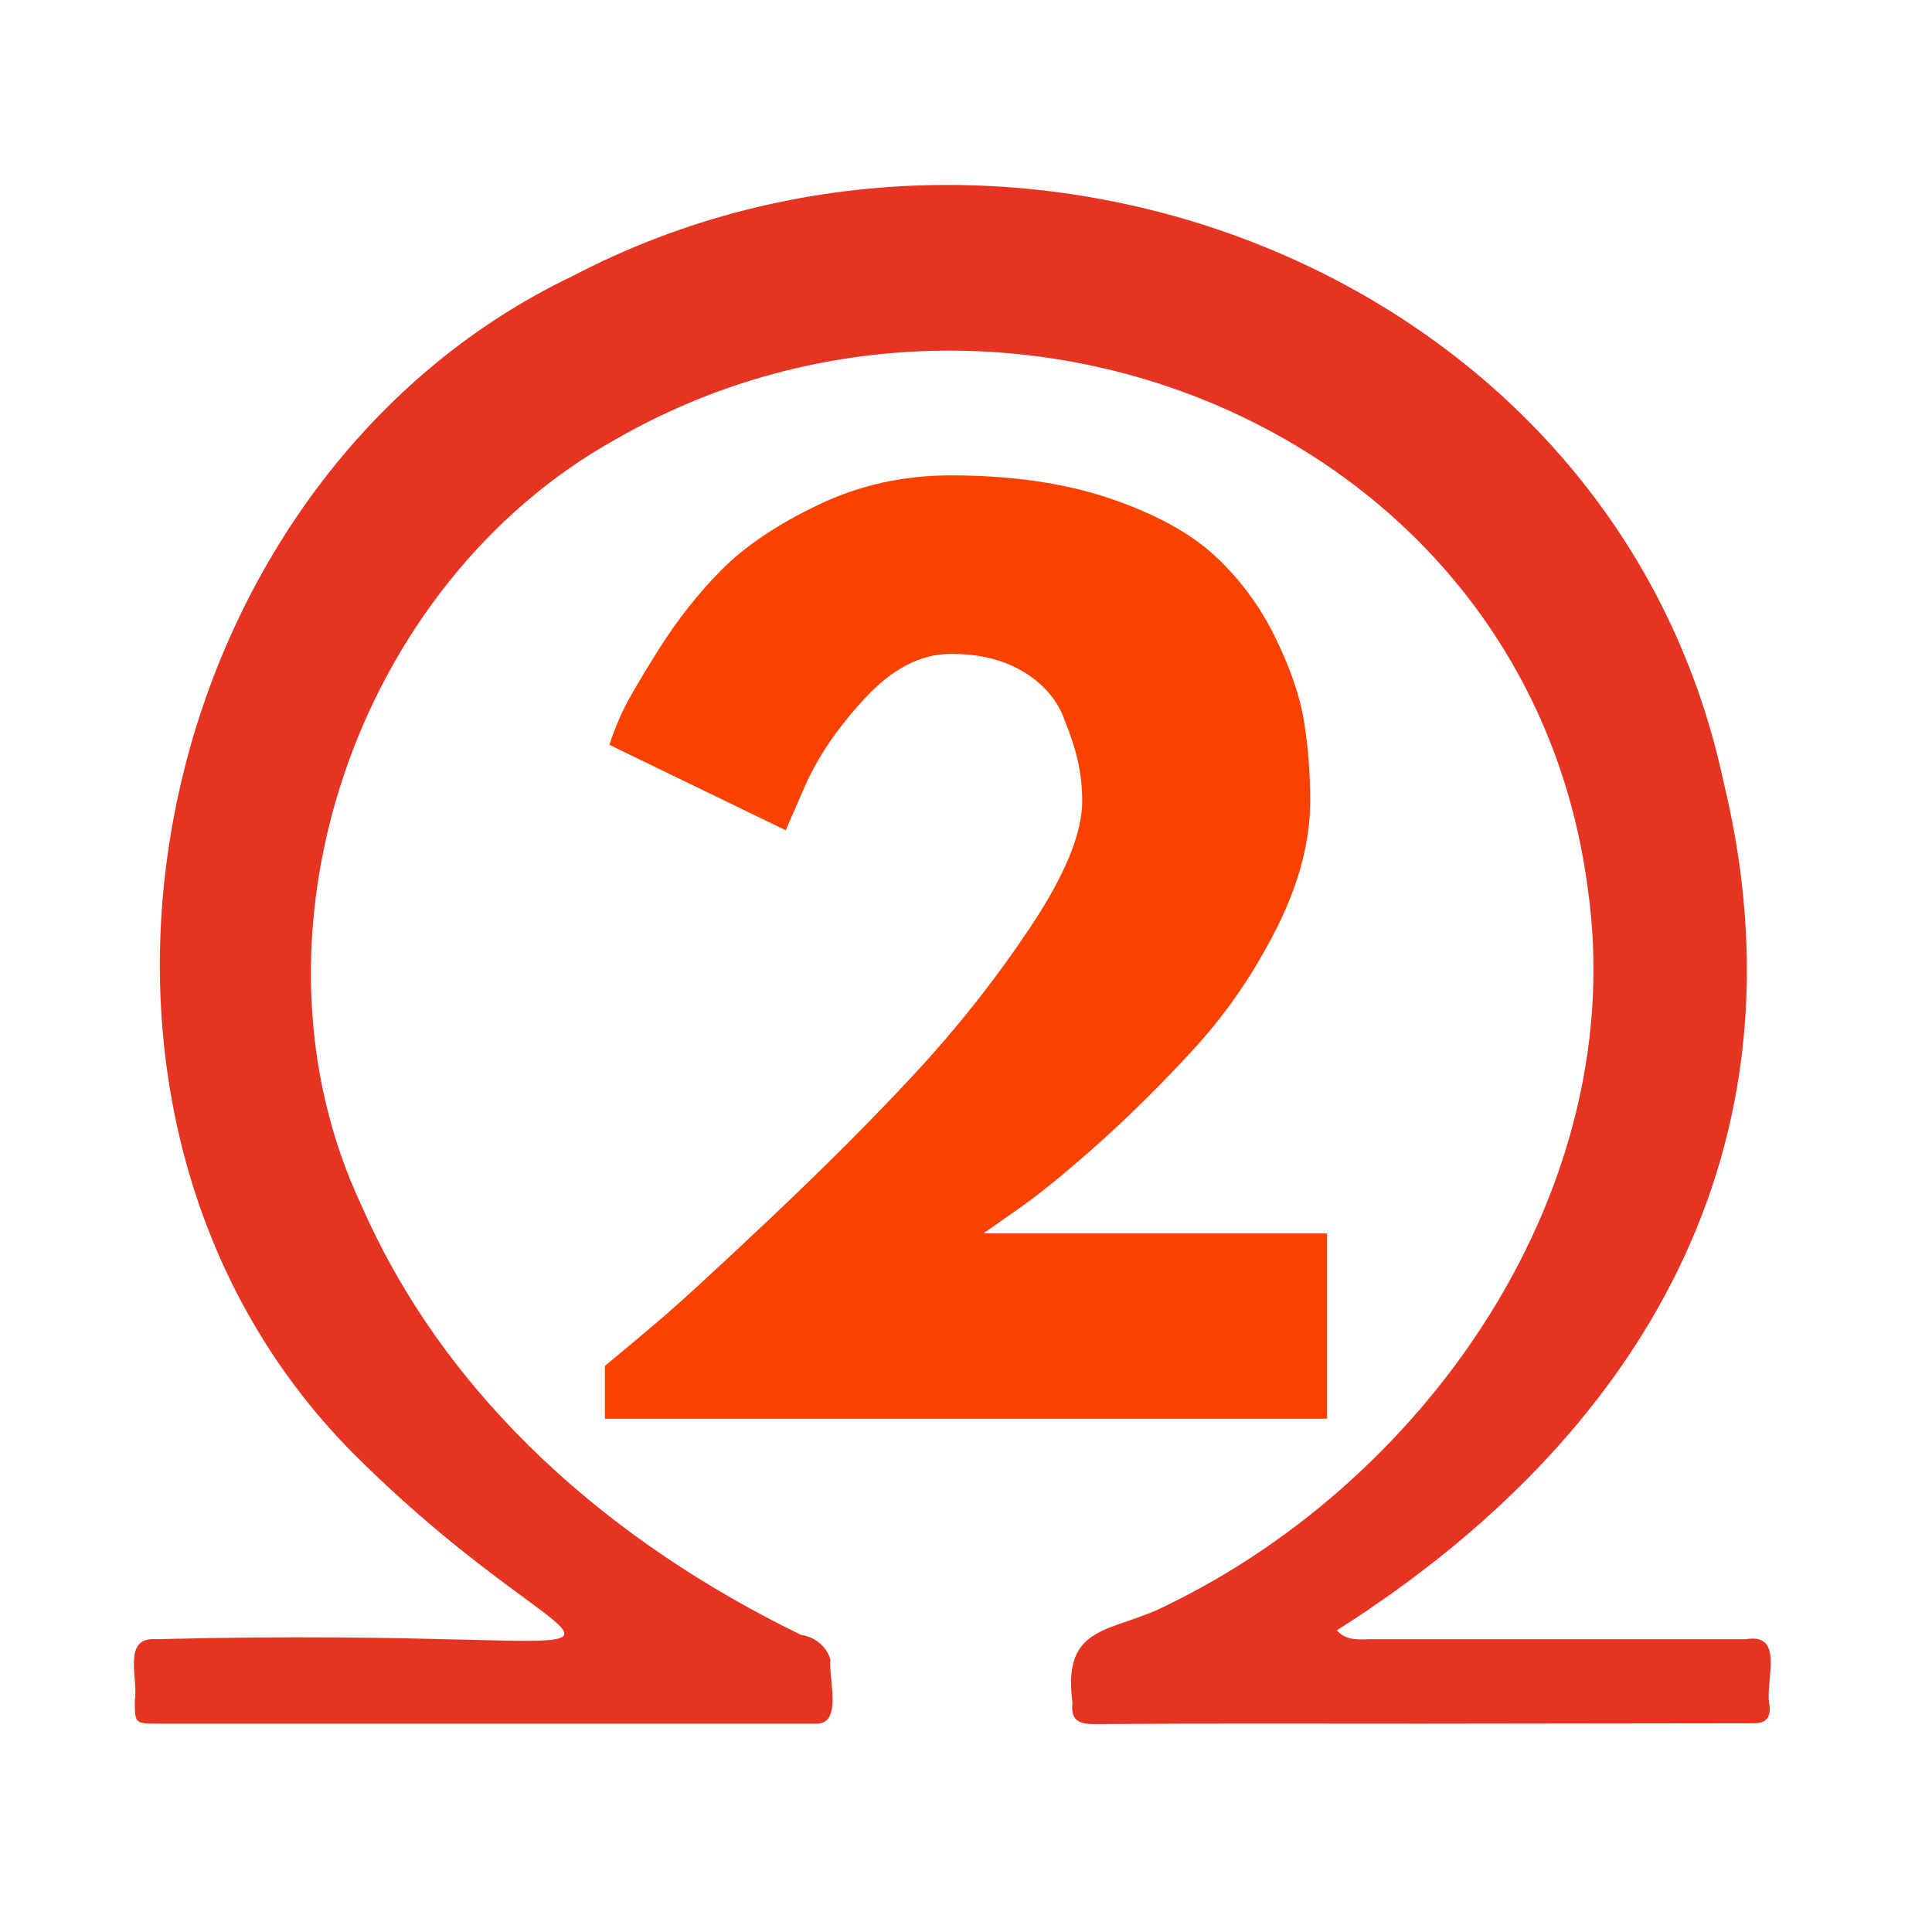
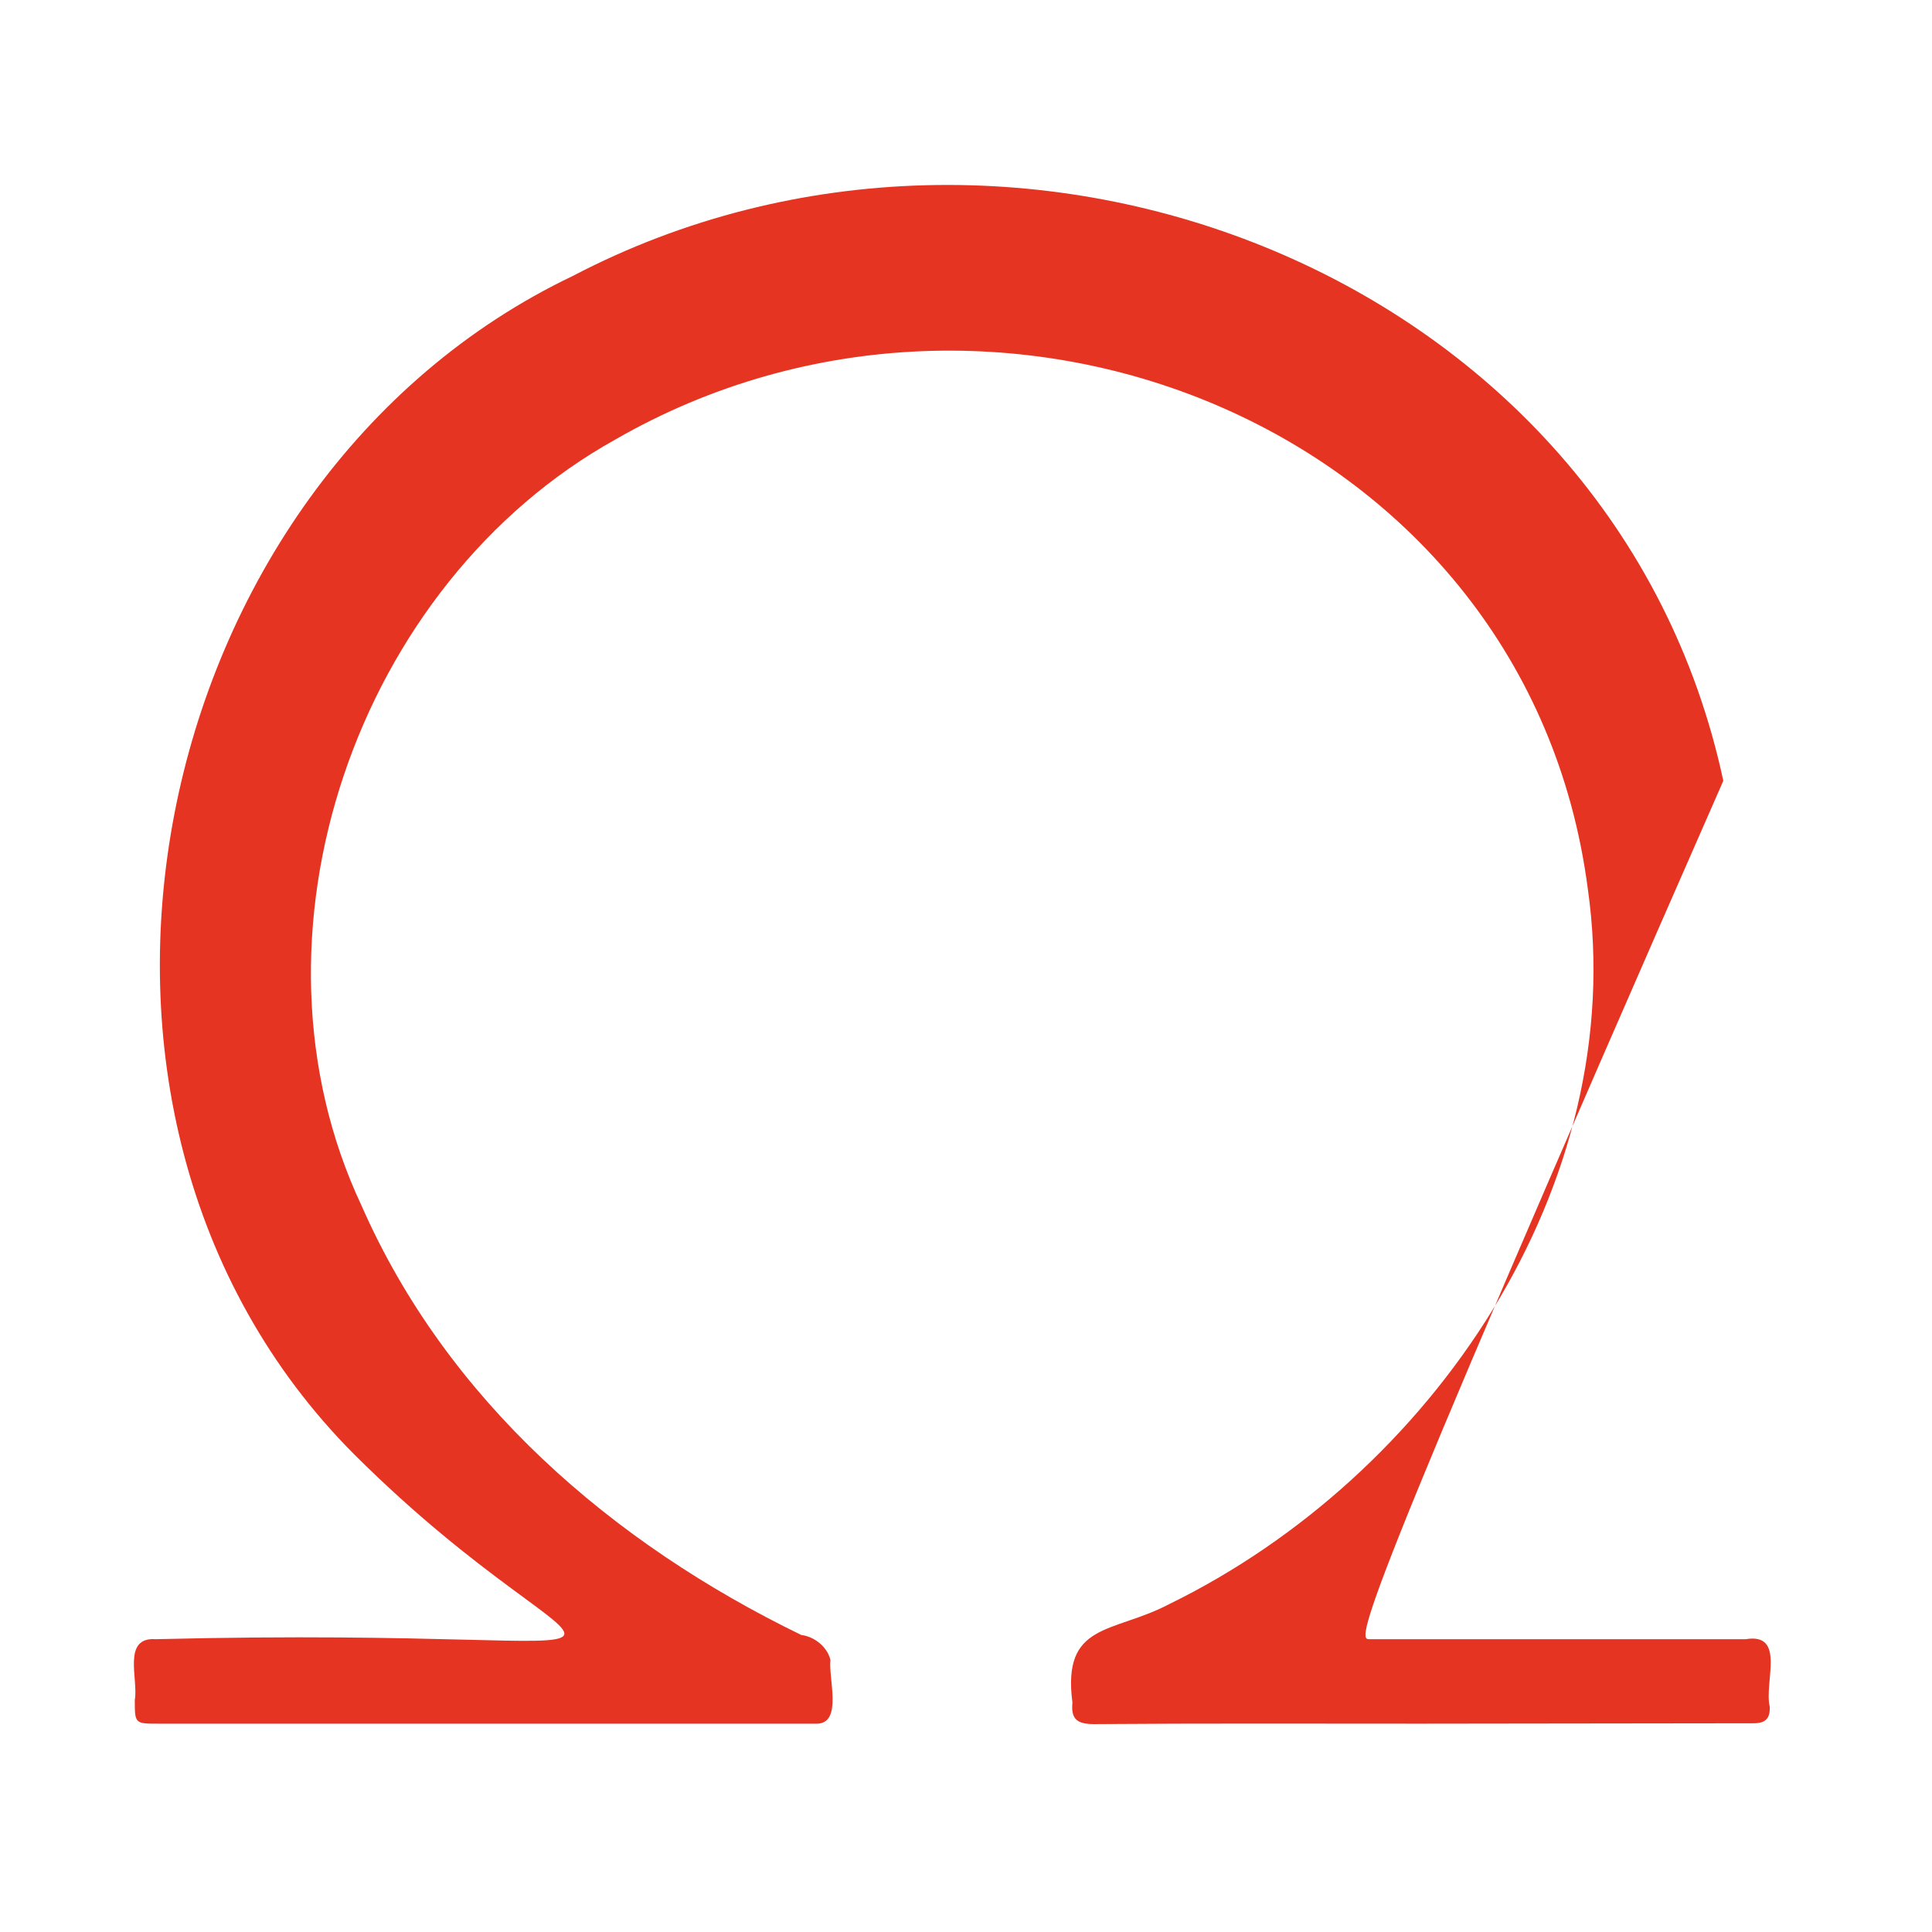
<svg xmlns="http://www.w3.org/2000/svg" width="600" zoomAndPan="magnify" viewBox="0 0 450 450" height="600" preserveAspectRatio="xMidYMid meet" version="1.0">
  <defs>
    <g />
  </defs>
-   <path fill="#e63422" d="M 330.754 401.48 C 305.473 401.48 280.09 401.383 254.809 401.578 C 250.973 401.578 249.398 400.496 249.789 396.562 C 247.332 377.766 259.234 380.523 272.32 373.637 C 333.312 343.82 379.746 276.223 369.809 206.855 C 355.742 100.094 233.461 50.504 143.348 102.359 C 83.043 135.91 54.613 217.973 84.223 280.848 C 104.195 326.305 142.66 359.465 186.633 380.816 C 189.781 381.211 192.734 383.672 193.422 386.625 C 192.93 390.855 196.273 401.285 190.371 401.48 C 139.215 401.48 88.059 401.48 37.004 401.48 C 31.395 401.48 31.395 401.48 31.395 395.969 C 32.281 391.148 28.344 381.211 36.312 381.801 C 169.219 378.457 141.281 397.348 82.453 338.703 C 2.965 258.906 33.461 112 133.41 64.277 C 237.199 9.965 376.105 63.887 401.391 181.863 C 422.148 267.172 382.305 334.77 311.375 379.734 C 313.441 382.098 316.195 381.898 319.047 381.801 C 348.266 381.801 377.387 381.801 406.602 381.801 C 416.047 380.227 410.832 391.938 412.211 397.547 C 412.309 400.398 411.129 401.383 408.375 401.383 C 382.402 401.383 356.629 401.48 330.754 401.48 Z M 330.754 401.48 " fill-opacity="1" fill-rule="nonzero" />
+   <path fill="#e63422" d="M 330.754 401.48 C 305.473 401.48 280.09 401.383 254.809 401.578 C 250.973 401.578 249.398 400.496 249.789 396.562 C 247.332 377.766 259.234 380.523 272.32 373.637 C 333.312 343.82 379.746 276.223 369.809 206.855 C 355.742 100.094 233.461 50.504 143.348 102.359 C 83.043 135.91 54.613 217.973 84.223 280.848 C 104.195 326.305 142.66 359.465 186.633 380.816 C 189.781 381.211 192.734 383.672 193.422 386.625 C 192.93 390.855 196.273 401.285 190.371 401.48 C 139.215 401.48 88.059 401.48 37.004 401.48 C 31.395 401.48 31.395 401.48 31.395 395.969 C 32.281 391.148 28.344 381.211 36.312 381.801 C 169.219 378.457 141.281 397.348 82.453 338.703 C 2.965 258.906 33.461 112 133.41 64.277 C 237.199 9.965 376.105 63.887 401.391 181.863 C 313.441 382.098 316.195 381.898 319.047 381.801 C 348.266 381.801 377.387 381.801 406.602 381.801 C 416.047 380.227 410.832 391.938 412.211 397.547 C 412.309 400.398 411.129 401.383 408.375 401.383 C 382.402 401.383 356.629 401.48 330.754 401.48 Z M 330.754 401.48 " fill-opacity="1" fill-rule="nonzero" />
  <g fill="#fa4200" fill-opacity="1">
    <g transform="translate(126.507, 330.443)">
      <g>
-         <path d="M 94.953 -178.141 C 87.973 -178.141 81.301 -174.691 74.938 -167.797 C 68.57 -160.91 63.91 -154.066 60.953 -147.266 L 56.5 -137.062 L 15.438 -156.953 C 15.957 -158.691 16.828 -160.957 18.047 -163.75 C 19.266 -166.539 22.141 -171.551 26.672 -178.781 C 31.211 -186.02 36.227 -192.383 41.719 -197.875 C 47.219 -203.375 54.719 -208.391 64.219 -212.922 C 73.719 -217.453 83.961 -219.719 94.953 -219.719 C 109.078 -219.719 121.414 -217.93 131.969 -214.359 C 142.52 -210.785 150.672 -206.336 156.422 -201.016 C 162.18 -195.703 166.848 -189.426 170.422 -182.188 C 173.992 -174.945 176.258 -168.363 177.219 -162.438 C 178.176 -156.508 178.656 -150.32 178.656 -143.875 C 178.656 -134.457 176.039 -124.555 170.812 -114.172 C 165.582 -103.797 159.258 -94.551 151.844 -86.438 C 144.438 -78.332 136.984 -70.922 129.484 -64.203 C 121.984 -57.492 115.617 -52.312 110.391 -48.656 L 102.531 -43.156 L 182.578 -43.156 L 182.578 0 L 14.391 0 L 14.391 -12.297 C 17.348 -14.734 21.352 -18.086 26.406 -22.359 C 31.469 -26.641 40.363 -34.797 53.094 -46.828 C 65.832 -58.859 77.082 -70.145 86.844 -80.688 C 96.613 -91.238 105.508 -102.531 113.531 -114.562 C 121.551 -126.602 125.562 -136.375 125.562 -143.875 C 125.562 -146.832 125.254 -149.789 124.641 -152.75 C 124.023 -155.719 122.848 -159.336 121.109 -163.609 C 119.367 -167.891 116.227 -171.379 111.688 -174.078 C 107.156 -176.785 101.578 -178.141 94.953 -178.141 Z M 94.953 -178.141 " />
-       </g>
+         </g>
    </g>
  </g>
</svg>